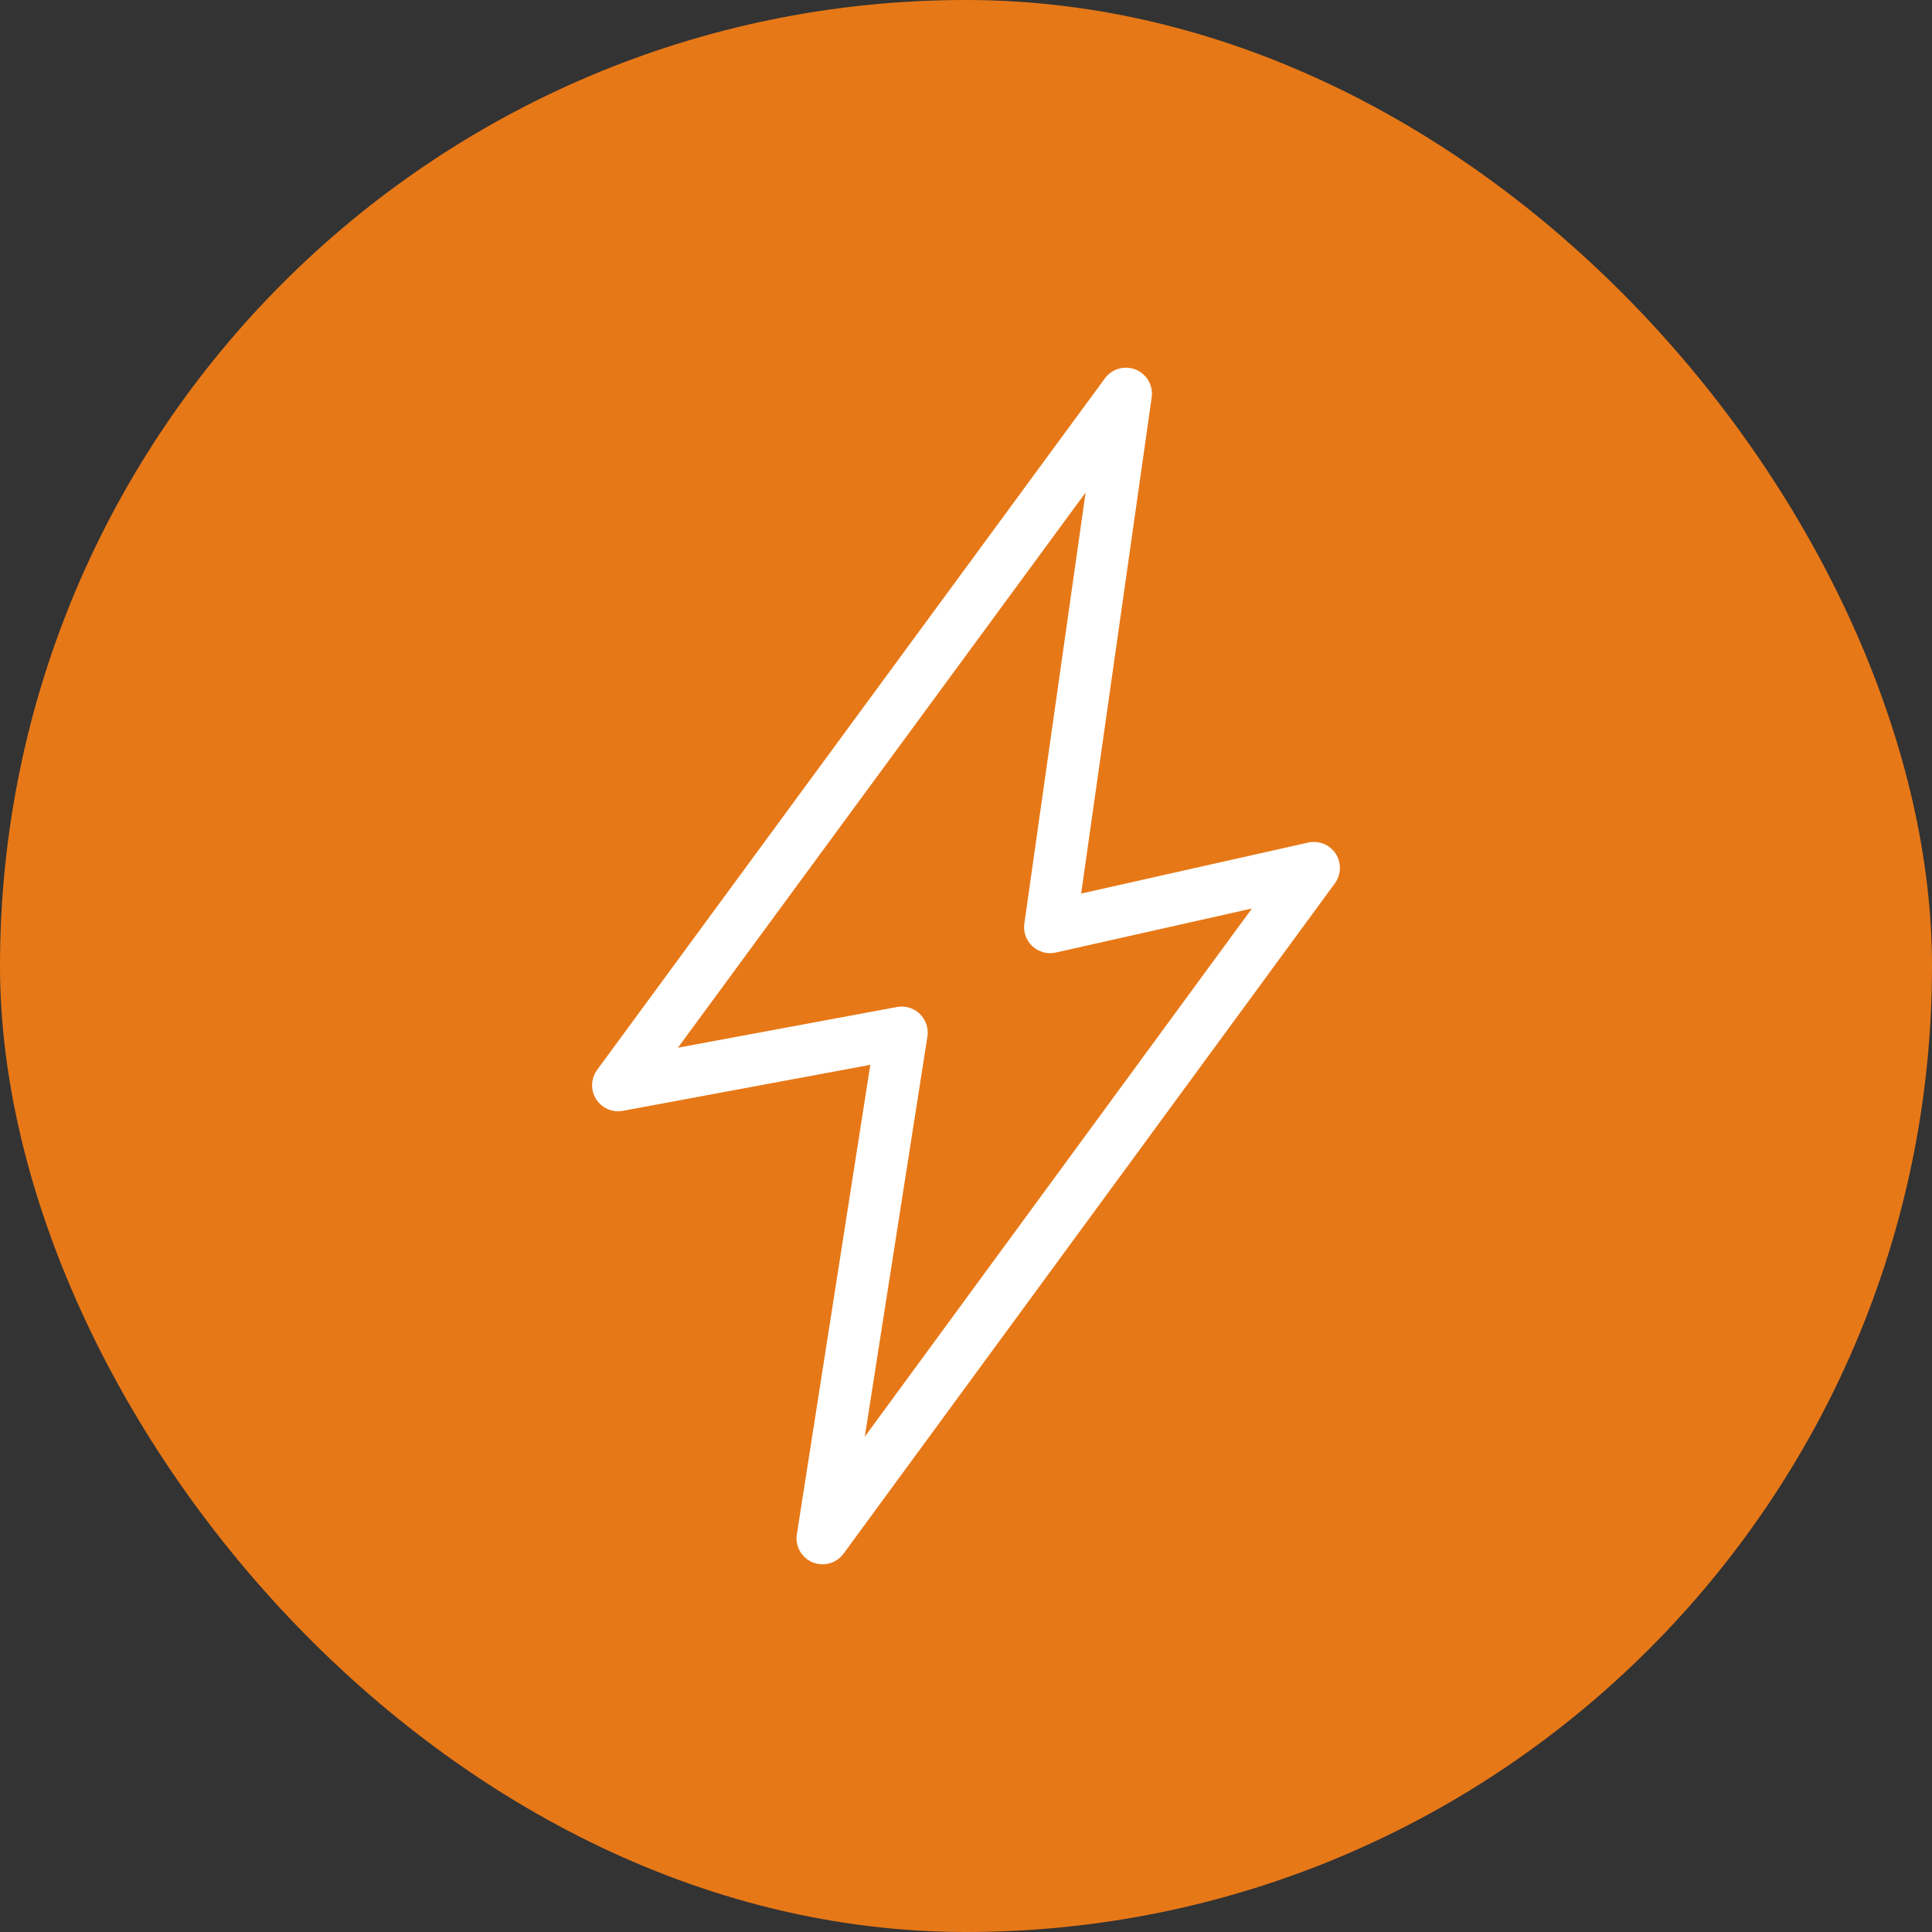
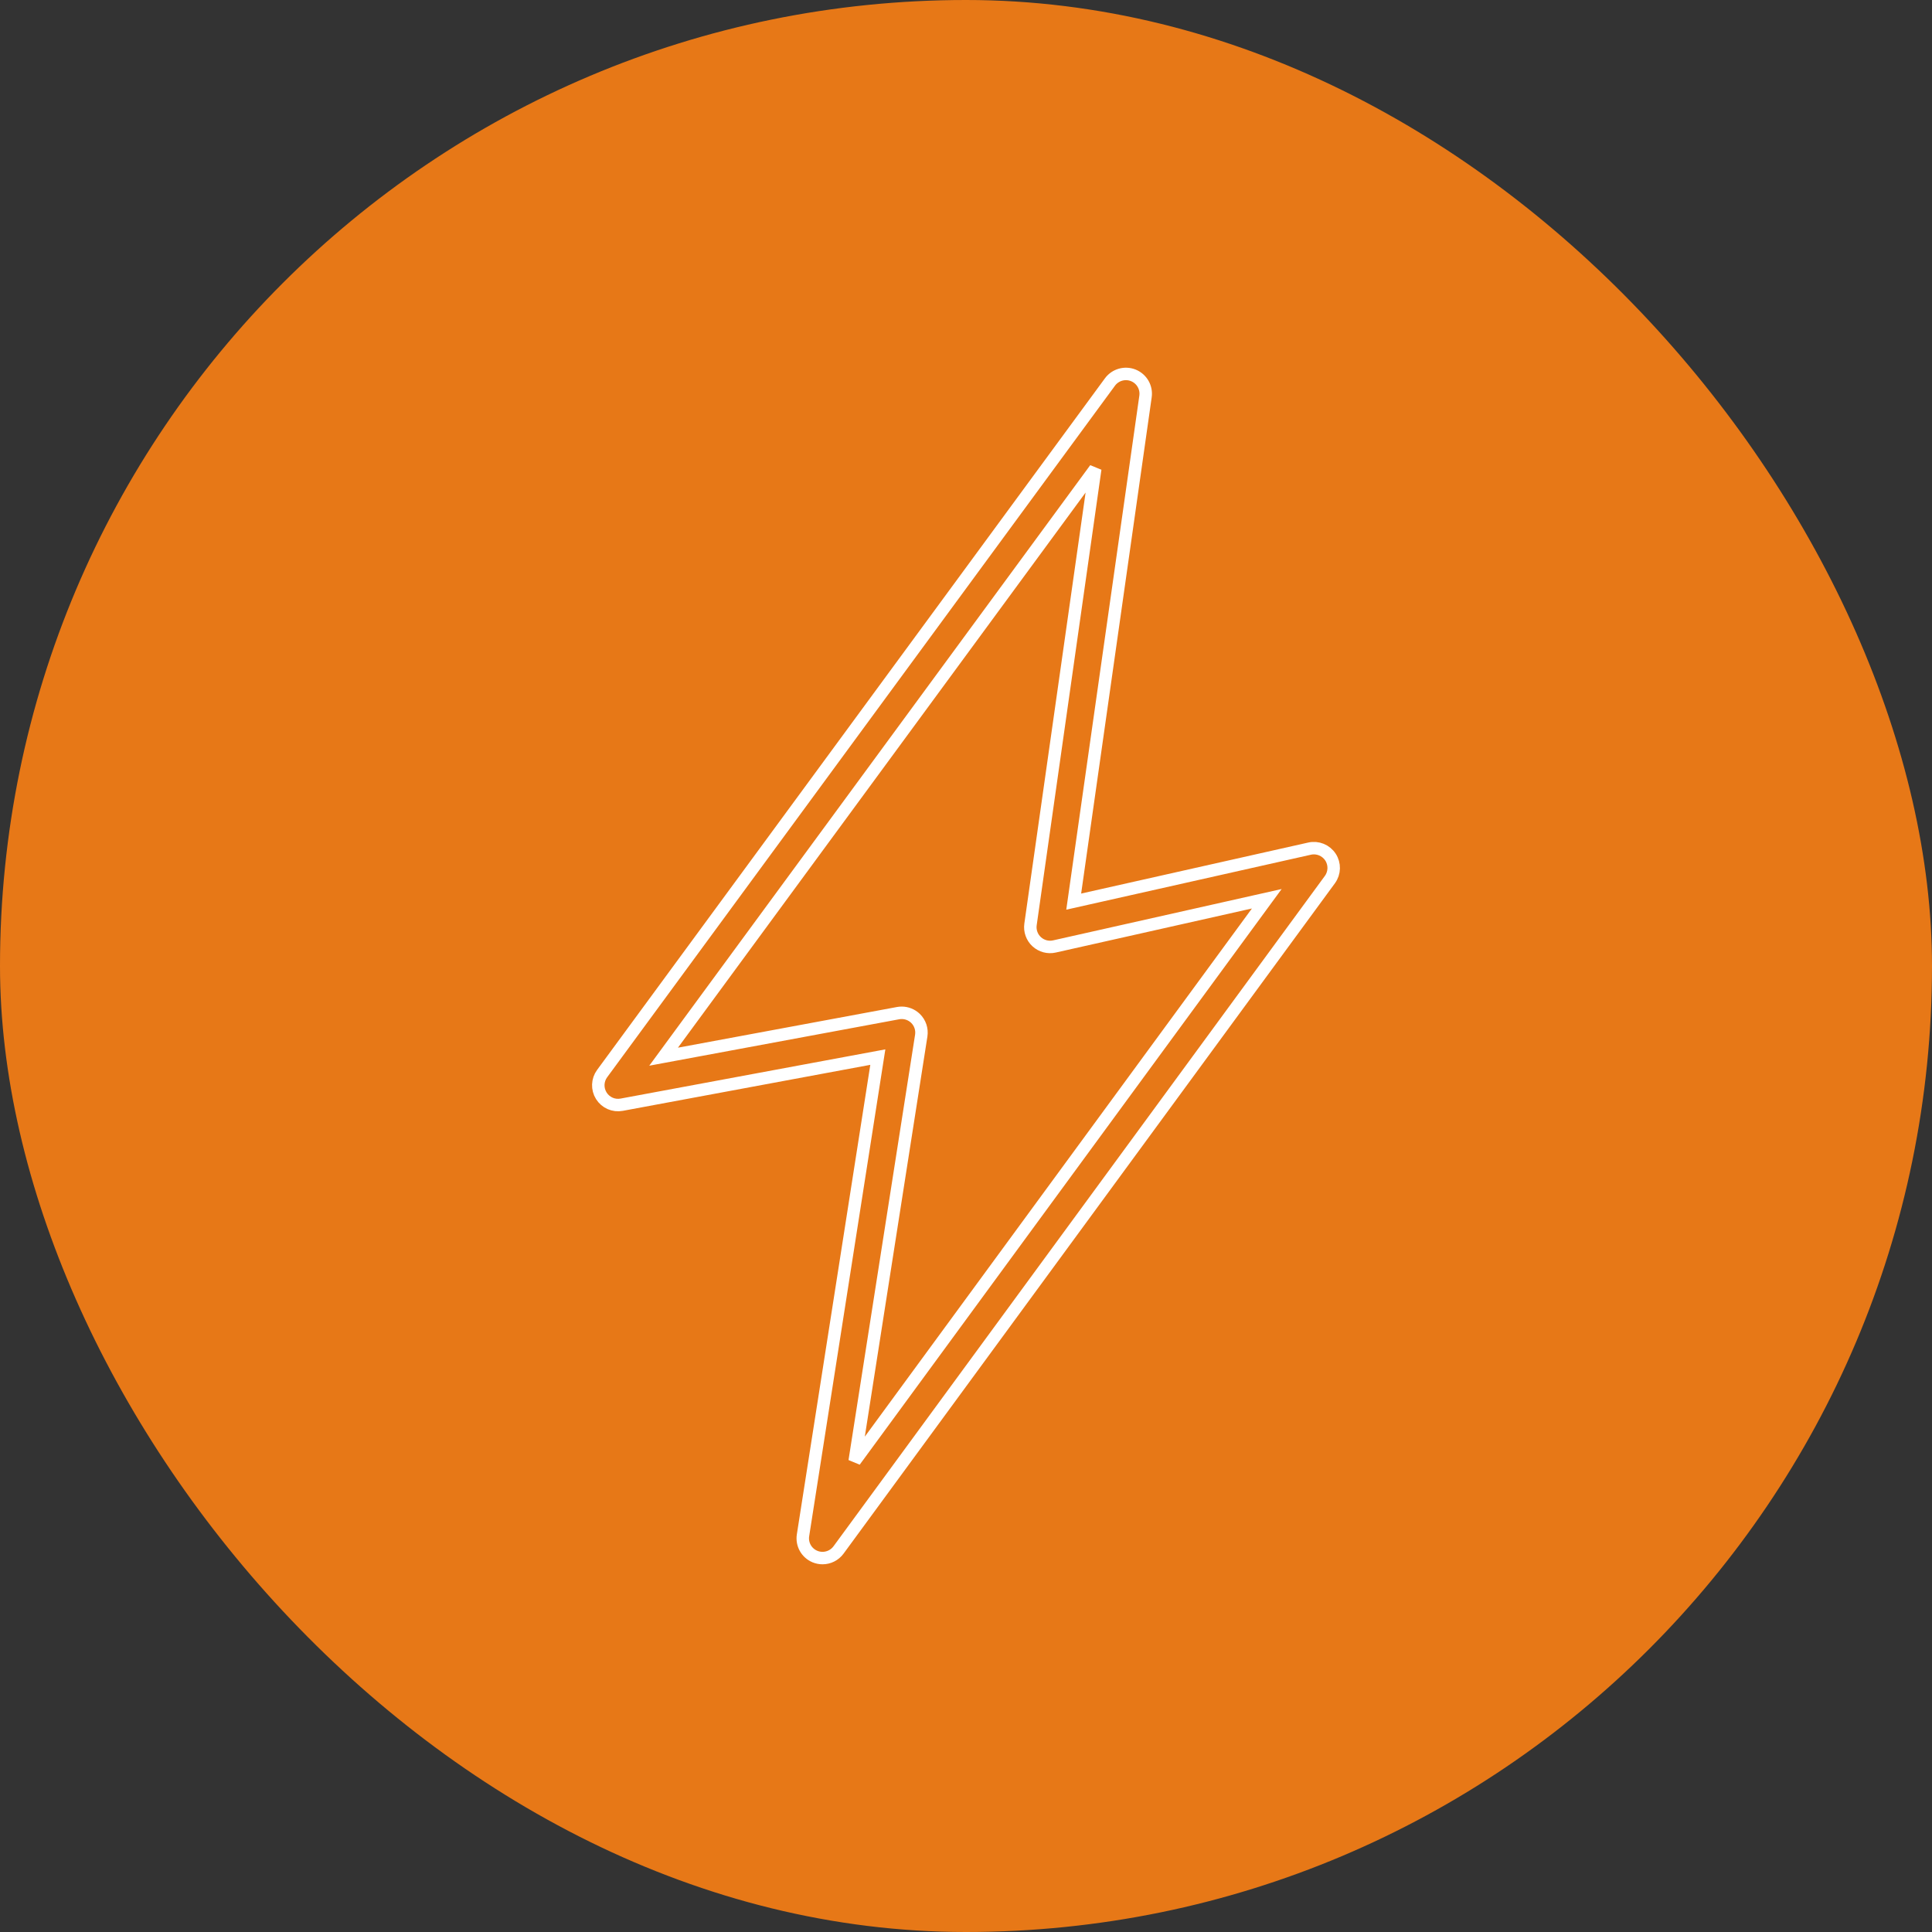
<svg xmlns="http://www.w3.org/2000/svg" width="155" height="155" viewBox="0 0 155 155" fill="none">
  <rect x="0" y="0" width="155" height="155" fill="#333333" stroke="none" />
  <rect width="155" height="155" rx="77.5" fill="#E77817" />
-   <path d="M65.99 125C65.787 125 65.579 124.962 65.382 124.88C64.705 124.599 64.309 123.894 64.424 123.171L70.426 84.809L49.878 88.628C49.23 88.749 48.588 88.463 48.243 87.913C47.897 87.362 47.922 86.656 48.307 86.132L89.049 30.648C89.48 30.062 90.256 29.843 90.931 30.117C91.605 30.393 92.005 31.089 91.902 31.809L86.141 72.335L105.063 68.084C105.711 67.938 106.376 68.209 106.74 68.762C107.103 69.314 107.084 70.035 106.694 70.568L67.272 124.352C66.965 124.769 66.484 125 65.99 125ZM72.342 81.255C72.751 81.255 73.148 81.414 73.447 81.702C73.817 82.062 73.988 82.578 73.909 83.085L68.569 117.213L101.631 72.105L84.595 75.932C84.087 76.048 83.554 75.904 83.171 75.552C82.789 75.2 82.603 74.678 82.676 74.163L87.87 37.615L53.239 84.776L72.051 81.282C72.147 81.265 72.243 81.255 72.342 81.255Z" fill="white" />
  <path d="M65.99 125C65.787 125 65.579 124.962 65.382 124.88C64.705 124.599 64.309 123.894 64.424 123.171L70.426 84.809L49.878 88.628C49.23 88.749 48.588 88.463 48.243 87.913C47.897 87.362 47.922 86.656 48.307 86.132L89.049 30.648C89.48 30.062 90.256 29.843 90.931 30.117C91.605 30.393 92.005 31.089 91.902 31.809L86.141 72.335L105.063 68.084C105.711 67.938 106.376 68.209 106.74 68.762C107.103 69.314 107.084 70.035 106.694 70.568L67.272 124.352C66.965 124.769 66.484 125 65.99 125ZM72.342 81.255C72.751 81.255 73.148 81.414 73.447 81.702C73.817 82.062 73.988 82.578 73.909 83.085L68.569 117.213L101.631 72.105L84.595 75.932C84.087 76.048 83.554 75.904 83.171 75.552C82.789 75.2 82.603 74.678 82.676 74.163L87.87 37.615L53.239 84.776L72.051 81.282C72.147 81.265 72.243 81.255 72.342 81.255Z" stroke="white" />
</svg>